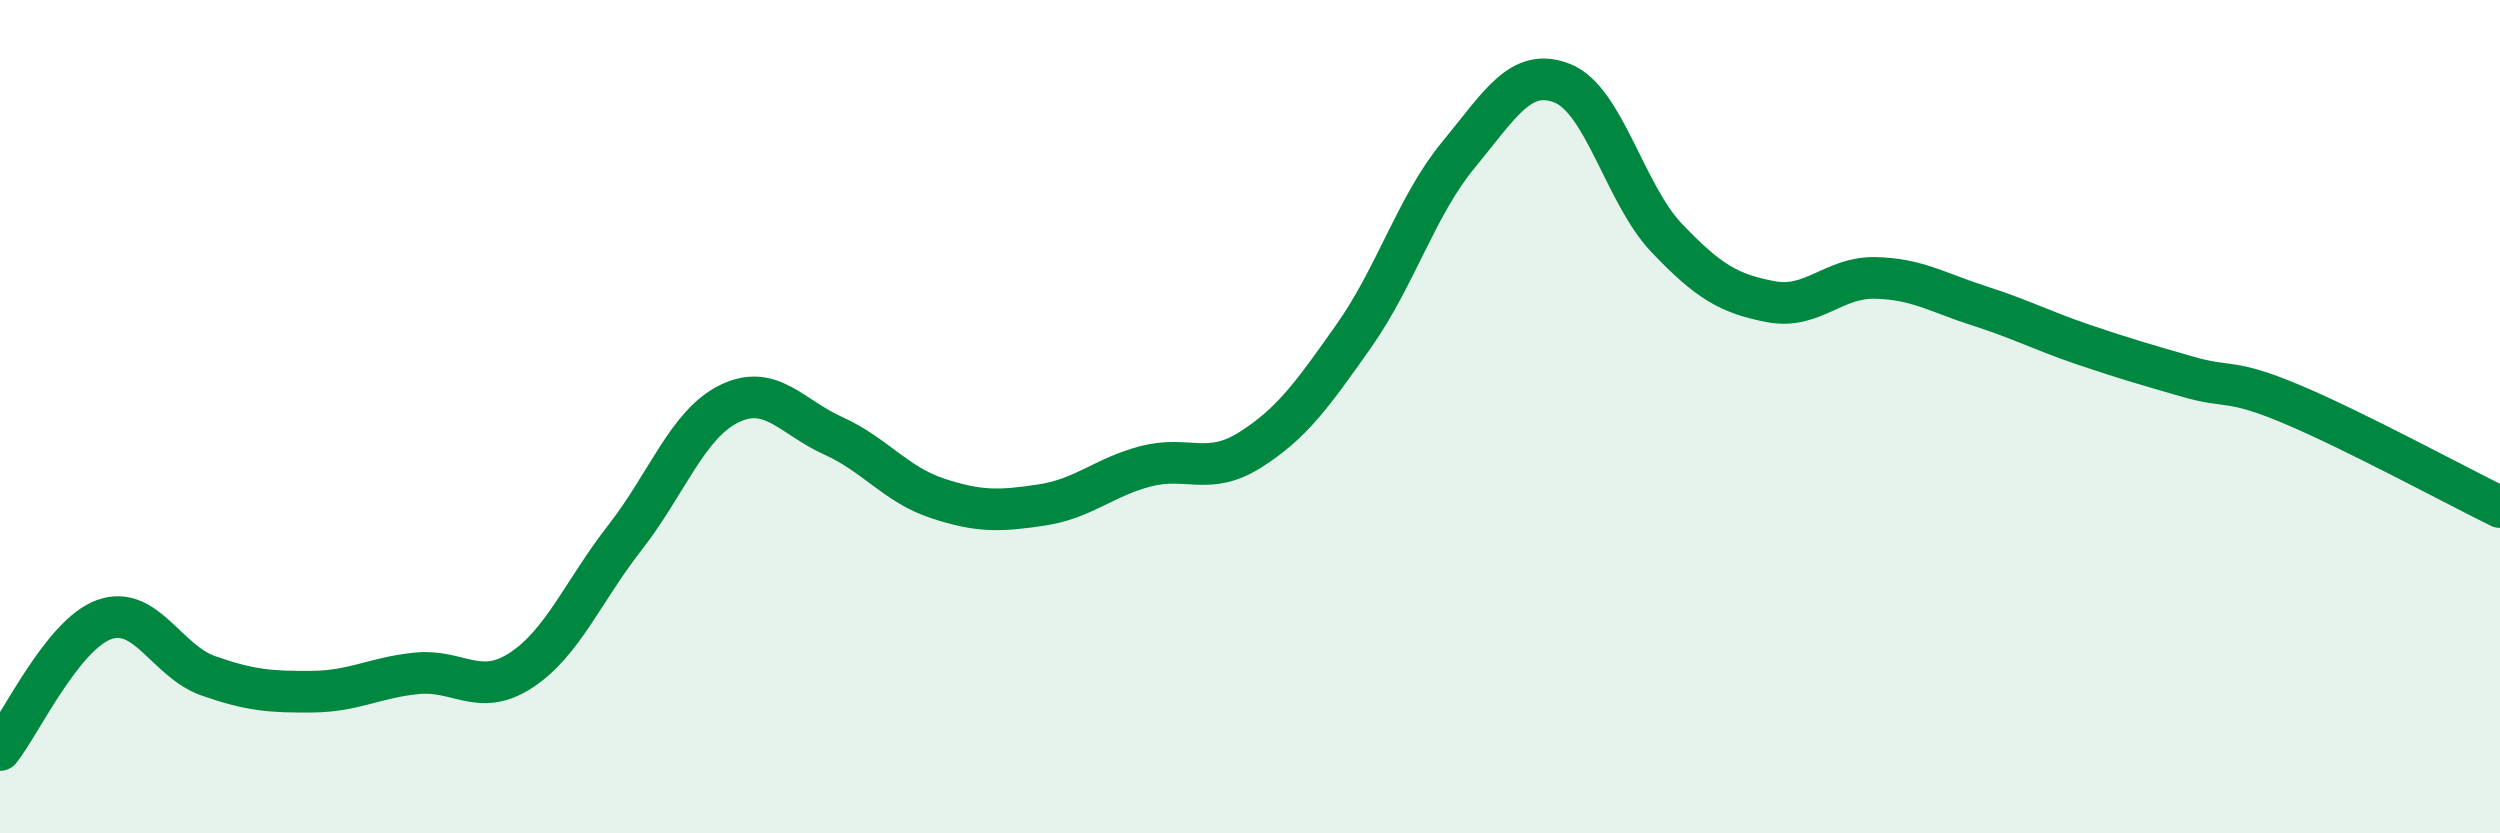
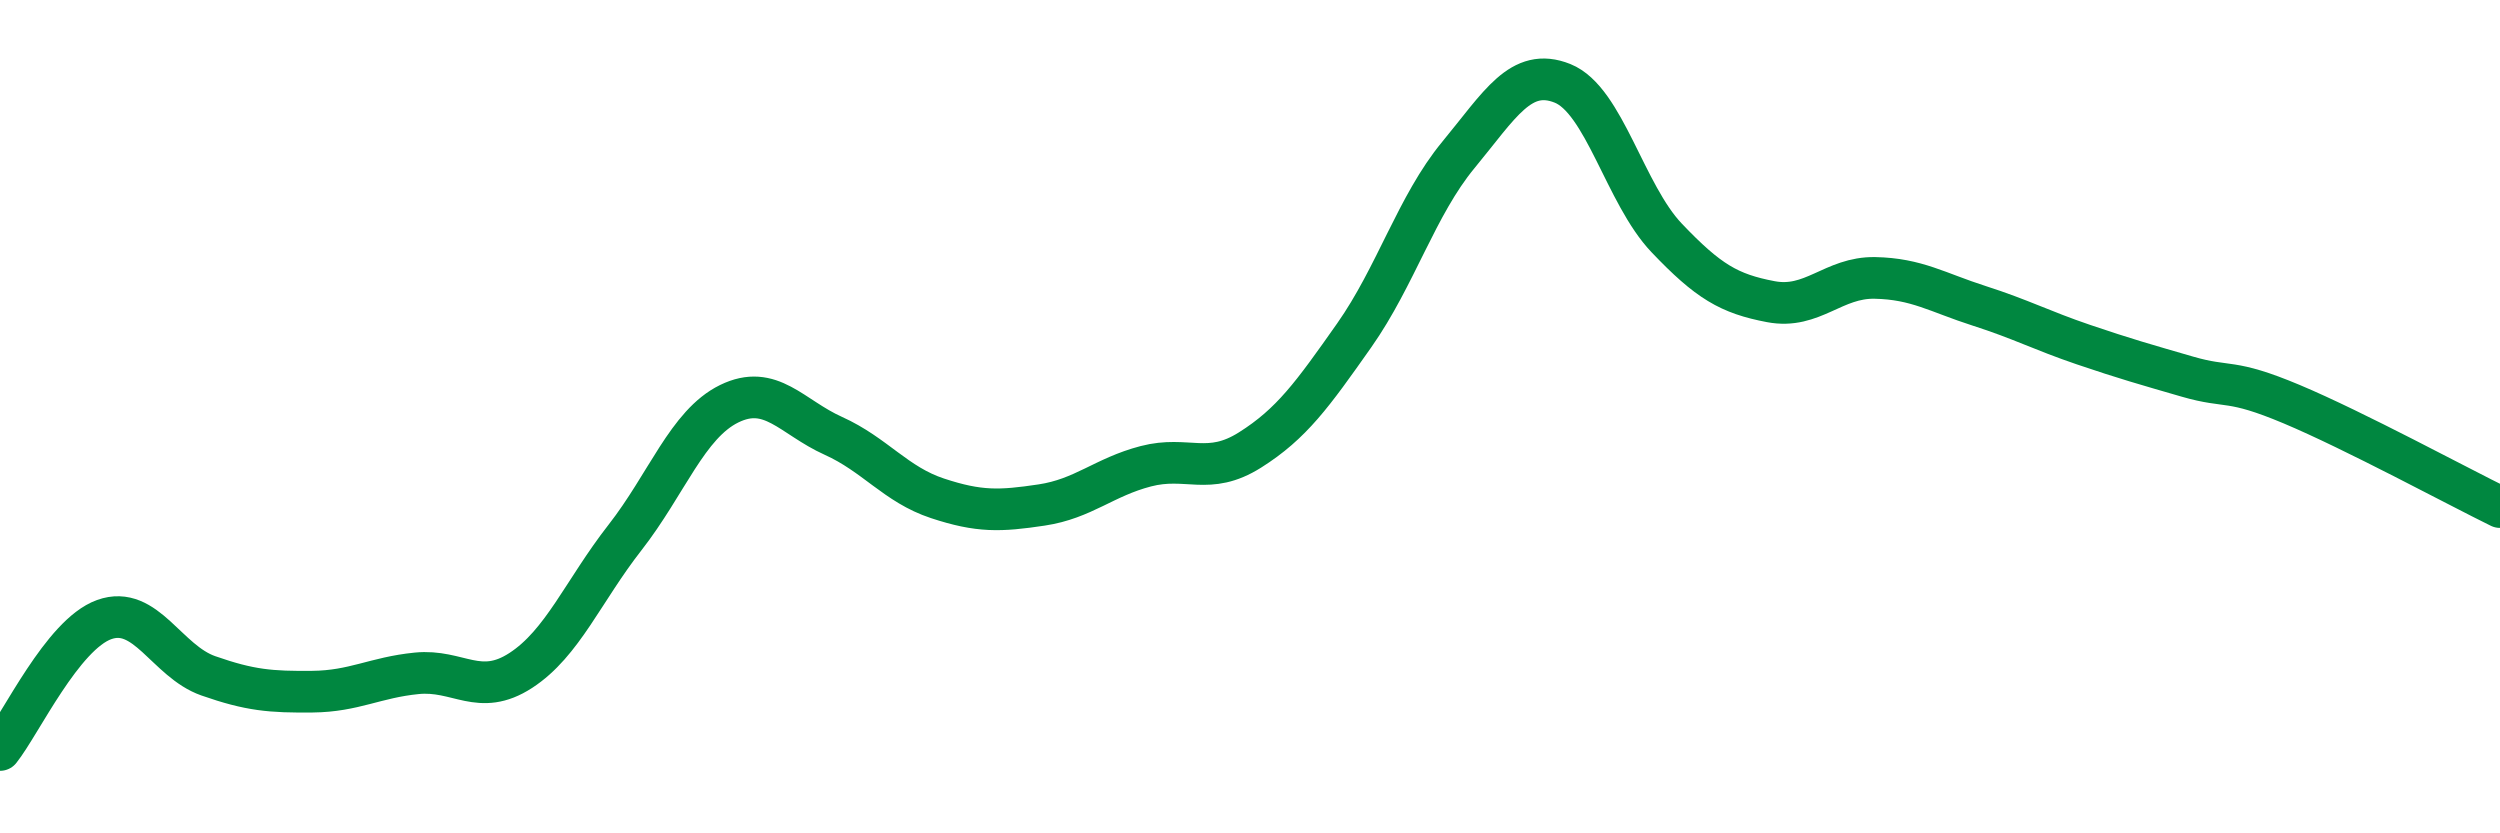
<svg xmlns="http://www.w3.org/2000/svg" width="60" height="20" viewBox="0 0 60 20">
-   <path d="M 0,18 C 0.5,17.37 1.5,15.23 2.5,14.87 C 3.5,14.51 4,15.87 5,16.22 C 6,16.57 6.5,16.61 7.5,16.6 C 8.5,16.59 9,16.26 10,16.16 C 11,16.06 11.5,16.74 12.5,16.09 C 13.5,15.44 14,14.18 15,12.9 C 16,11.62 16.5,10.18 17.5,9.69 C 18.5,9.2 19,10.01 20,10.46 C 21,10.91 21.5,11.63 22.5,11.96 C 23.5,12.29 24,12.27 25,12.12 C 26,11.97 26.5,11.45 27.5,11.19 C 28.5,10.93 29,11.43 30,10.8 C 31,10.17 31.5,9.47 32.5,8.05 C 33.5,6.63 34,4.93 35,3.72 C 36,2.51 36.5,1.6 37.5,2 C 38.5,2.4 39,4.66 40,5.71 C 41,6.76 41.5,7.05 42.5,7.24 C 43.5,7.43 44,6.65 45,6.67 C 46,6.69 46.5,7.02 47.5,7.34 C 48.5,7.66 49,7.93 50,8.27 C 51,8.61 51.5,8.75 52.5,9.04 C 53.5,9.33 53.5,9.07 55,9.7 C 56.5,10.33 59,11.68 60,12.17L60 20L0 20Z" fill="#008740" opacity="0.1" stroke-linecap="round" stroke-linejoin="round" />
  <path d="M 0,18 C 0.5,17.37 1.5,15.23 2.5,14.87 C 3.5,14.51 4,15.87 5,16.22 C 6,16.57 6.5,16.61 7.5,16.6 C 8.5,16.59 9,16.26 10,16.16 C 11,16.06 11.5,16.74 12.5,16.09 C 13.5,15.44 14,14.18 15,12.9 C 16,11.62 16.5,10.18 17.5,9.69 C 18.5,9.2 19,10.01 20,10.46 C 21,10.91 21.5,11.63 22.5,11.96 C 23.5,12.29 24,12.27 25,12.12 C 26,11.97 26.5,11.45 27.5,11.19 C 28.5,10.93 29,11.43 30,10.8 C 31,10.17 31.5,9.47 32.5,8.05 C 33.5,6.63 34,4.93 35,3.72 C 36,2.51 36.5,1.6 37.5,2 C 38.5,2.4 39,4.66 40,5.71 C 41,6.76 41.5,7.05 42.5,7.24 C 43.5,7.43 44,6.65 45,6.67 C 46,6.69 46.5,7.02 47.5,7.34 C 48.5,7.66 49,7.93 50,8.27 C 51,8.61 51.5,8.75 52.5,9.04 C 53.5,9.33 53.5,9.07 55,9.7 C 56.5,10.33 59,11.68 60,12.17" stroke="#008740" stroke-width="1" fill="none" stroke-linecap="round" stroke-linejoin="round" />
</svg>